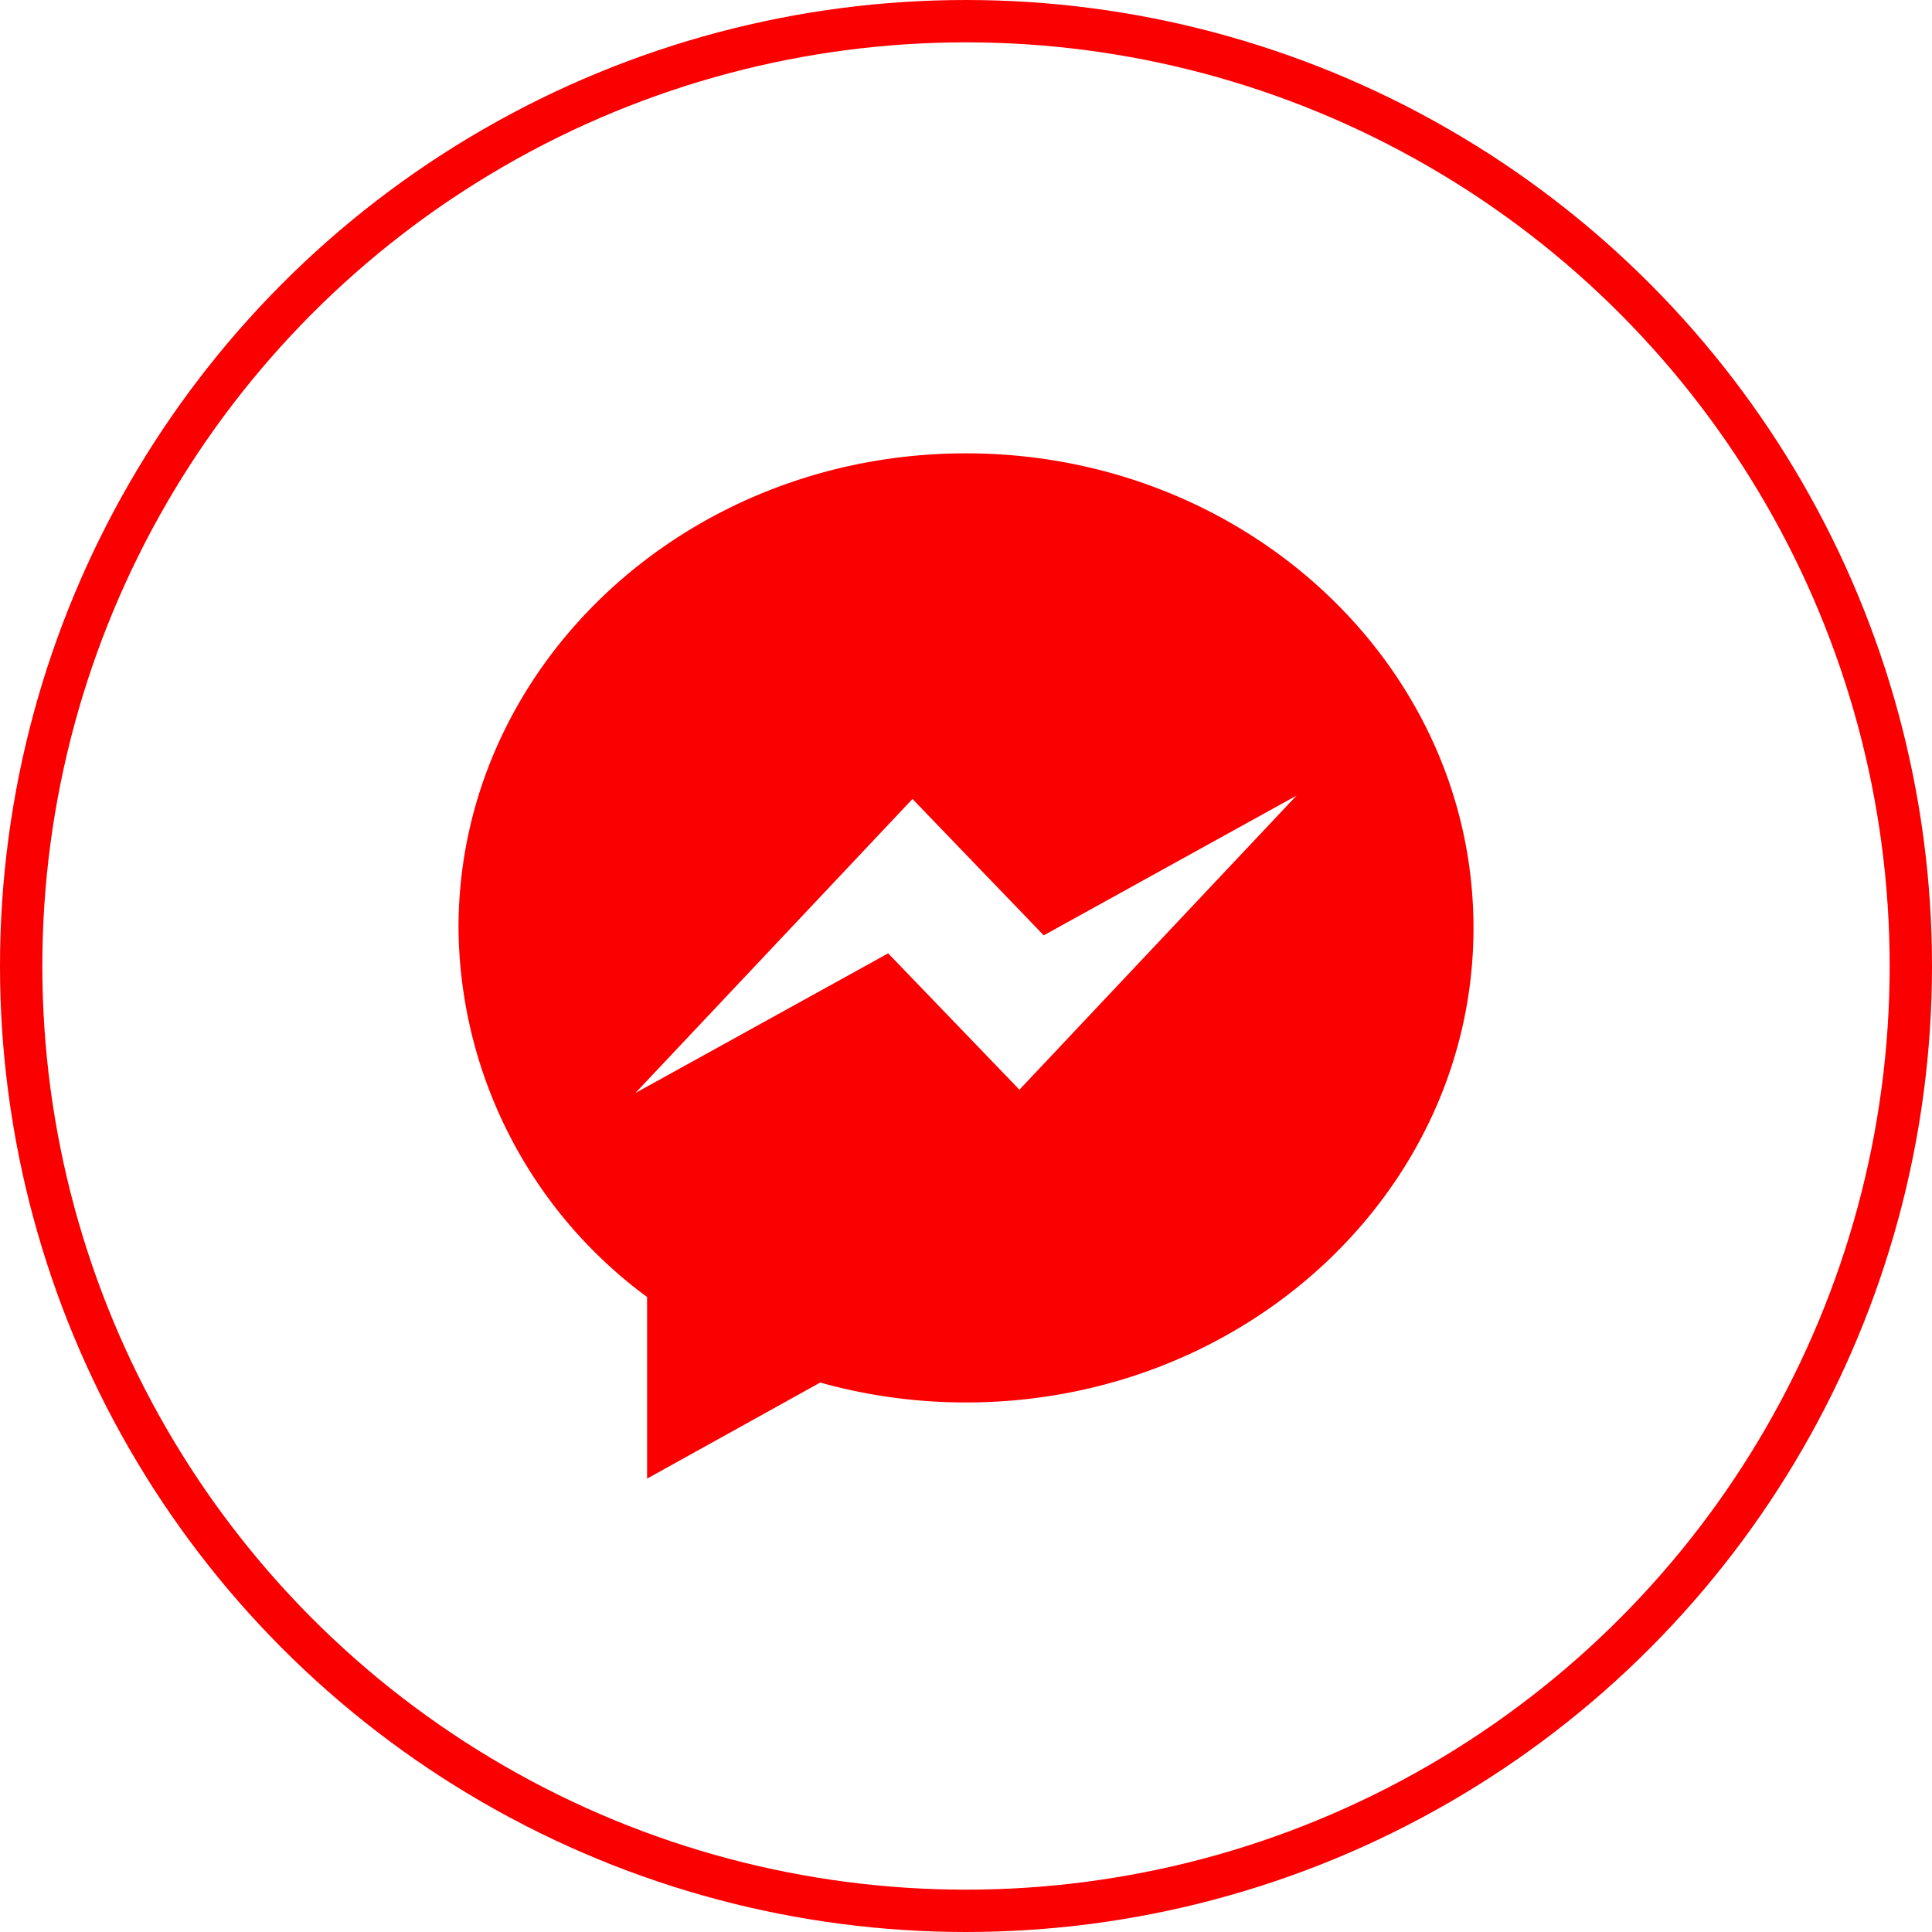
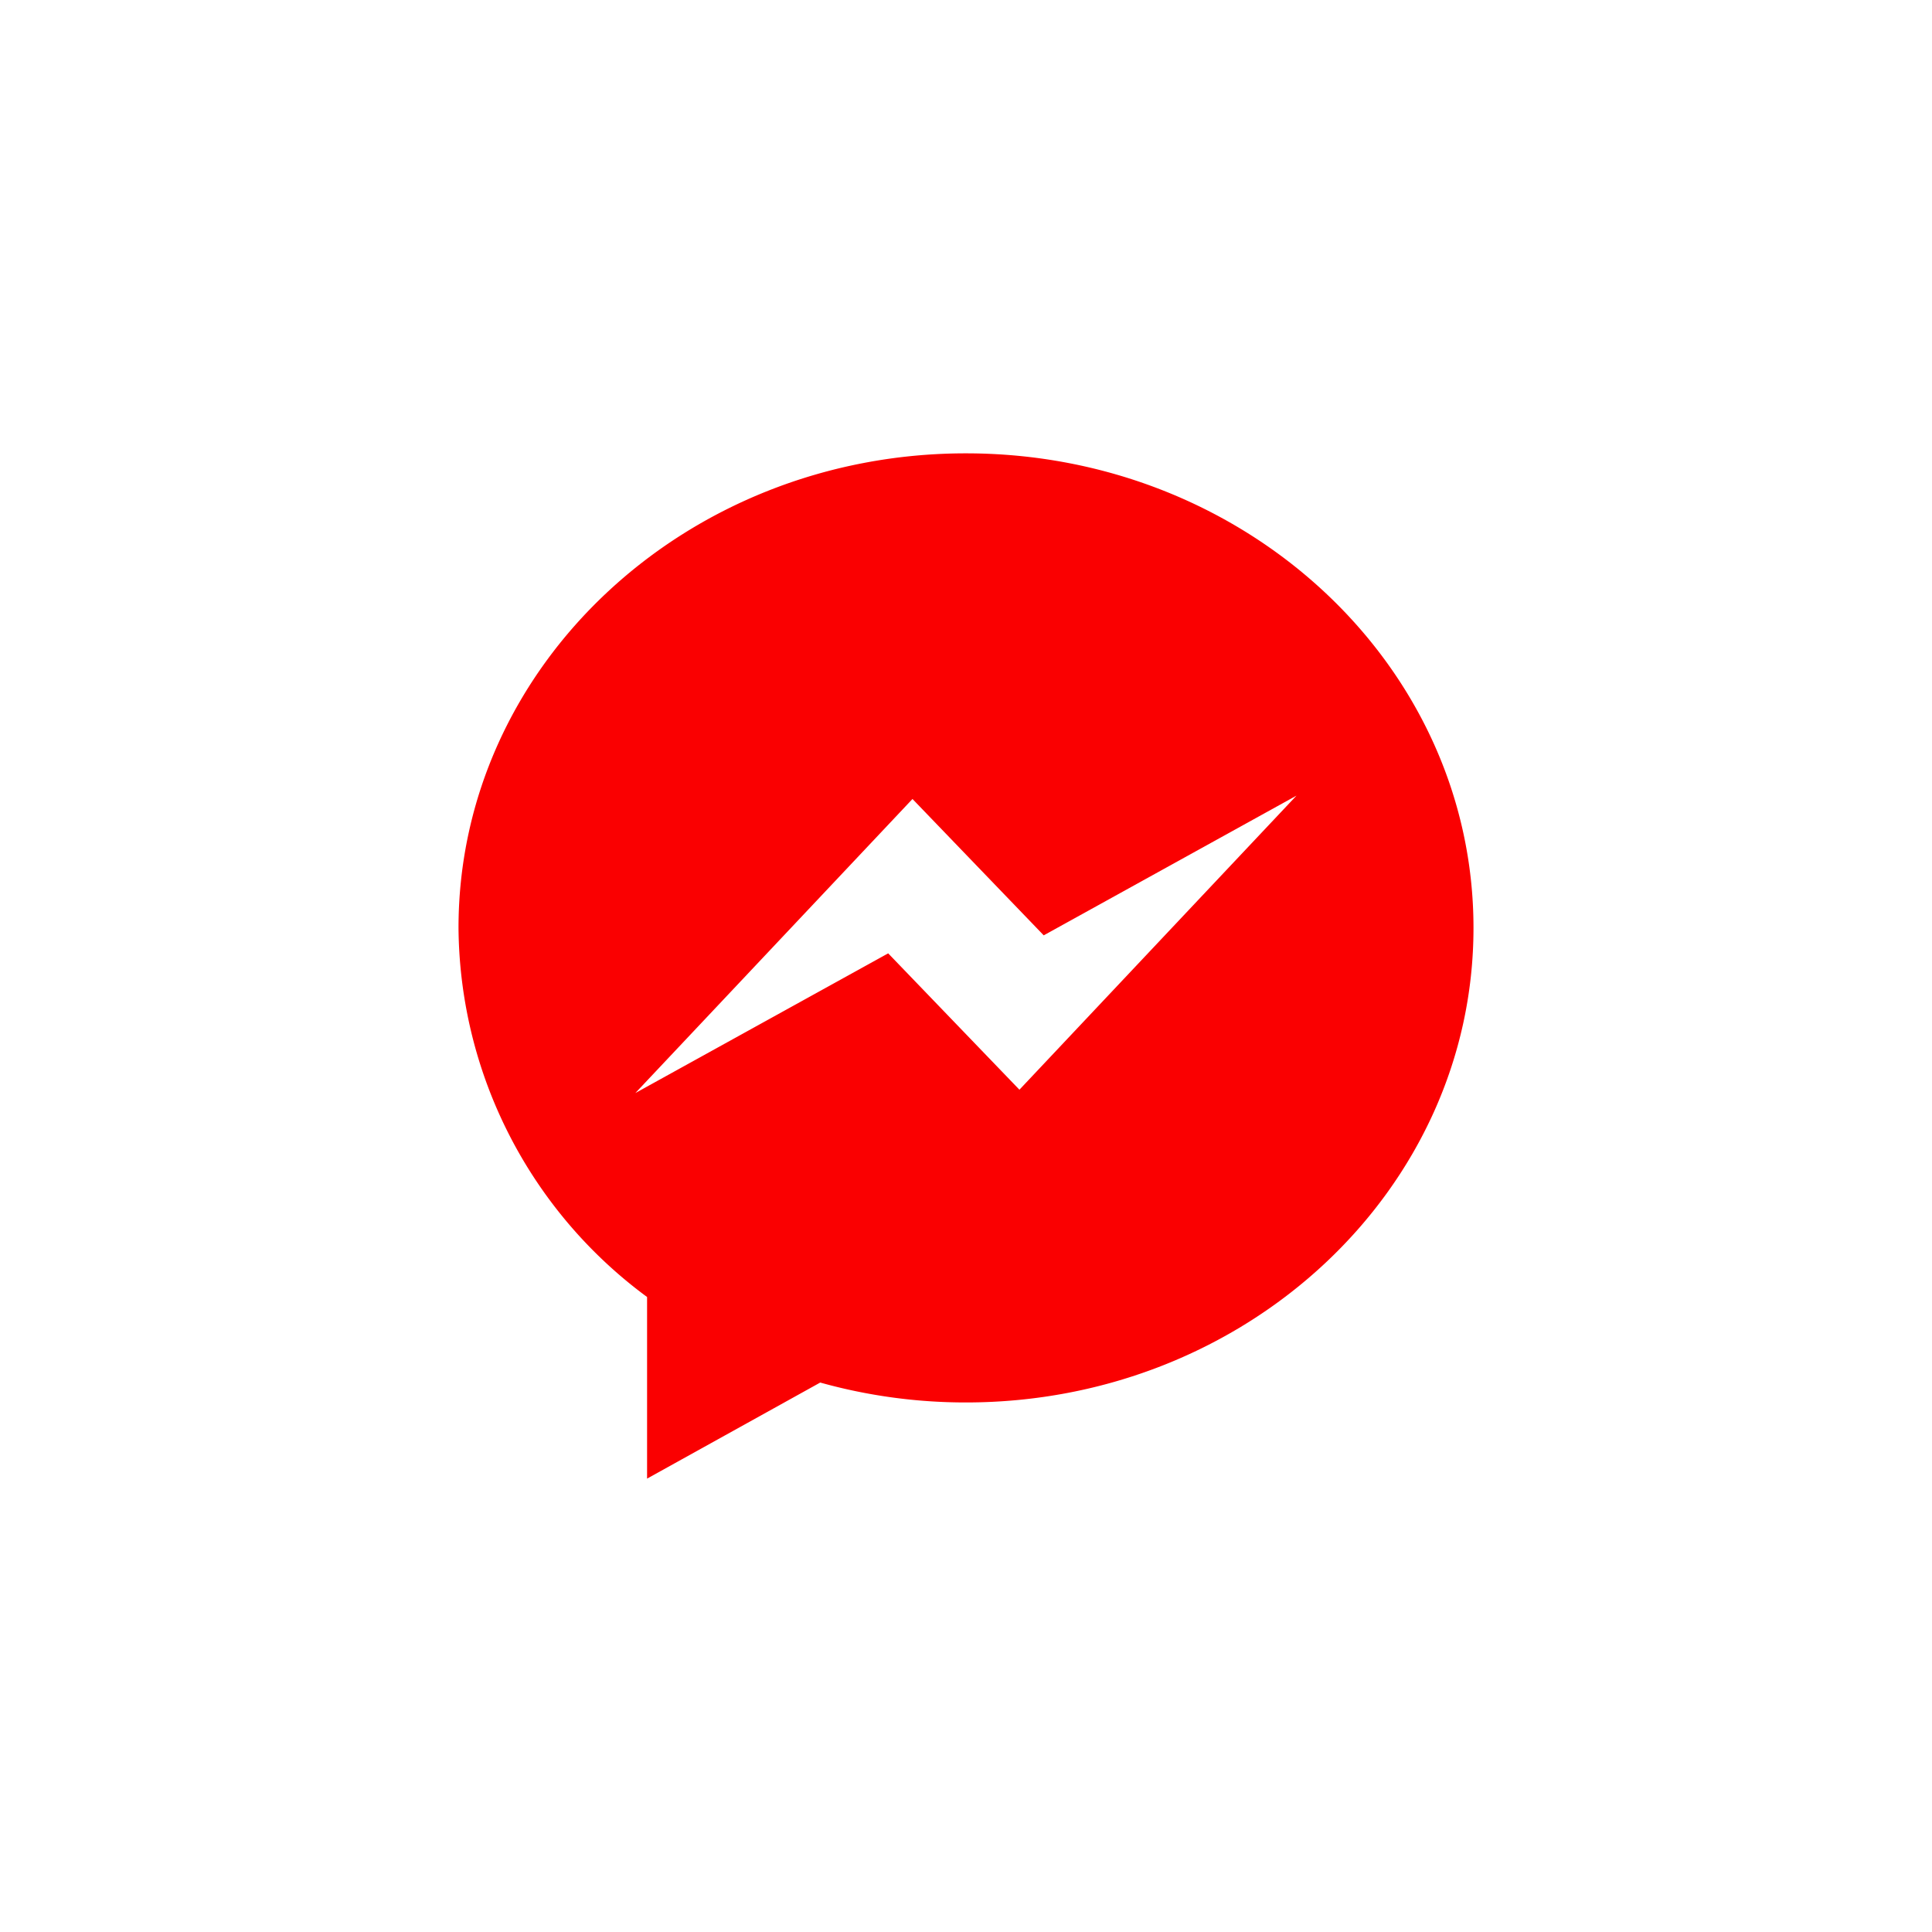
<svg xmlns="http://www.w3.org/2000/svg" width="45.634" height="45.634" viewBox="0 0 45.634 45.634">
  <g id="icon-messenger" transform="translate(-7.606 -7.606)">
    <g id="Ellipse_23" data-name="Ellipse 23" transform="translate(7.606 7.606)" fill="none" stroke="#fa0001" stroke-width="1">
      <circle cx="22.817" cy="22.817" r="22.817" stroke="none" />
-       <circle cx="22.817" cy="22.817" r="22.317" fill="none" />
    </g>
    <path id="messanger" d="M16.249,18.031l-3.1-3.221-5.972,3.3,6.546-6.946,3.1,3.221,5.97-3.3-6.544,6.946ZM14.986,3C8.367,3,3,8.018,3,14.209a10.928,10.928,0,0,0,4.454,8.718v4.29l4.09-2.269a12.758,12.758,0,0,0,3.442.47c6.621,0,11.988-5.019,11.988-11.209S21.607,3,14.986,3Z" transform="translate(15.436 15.314)" fill="#fa0001" fill-rule="evenodd" />
  </g>
</svg>